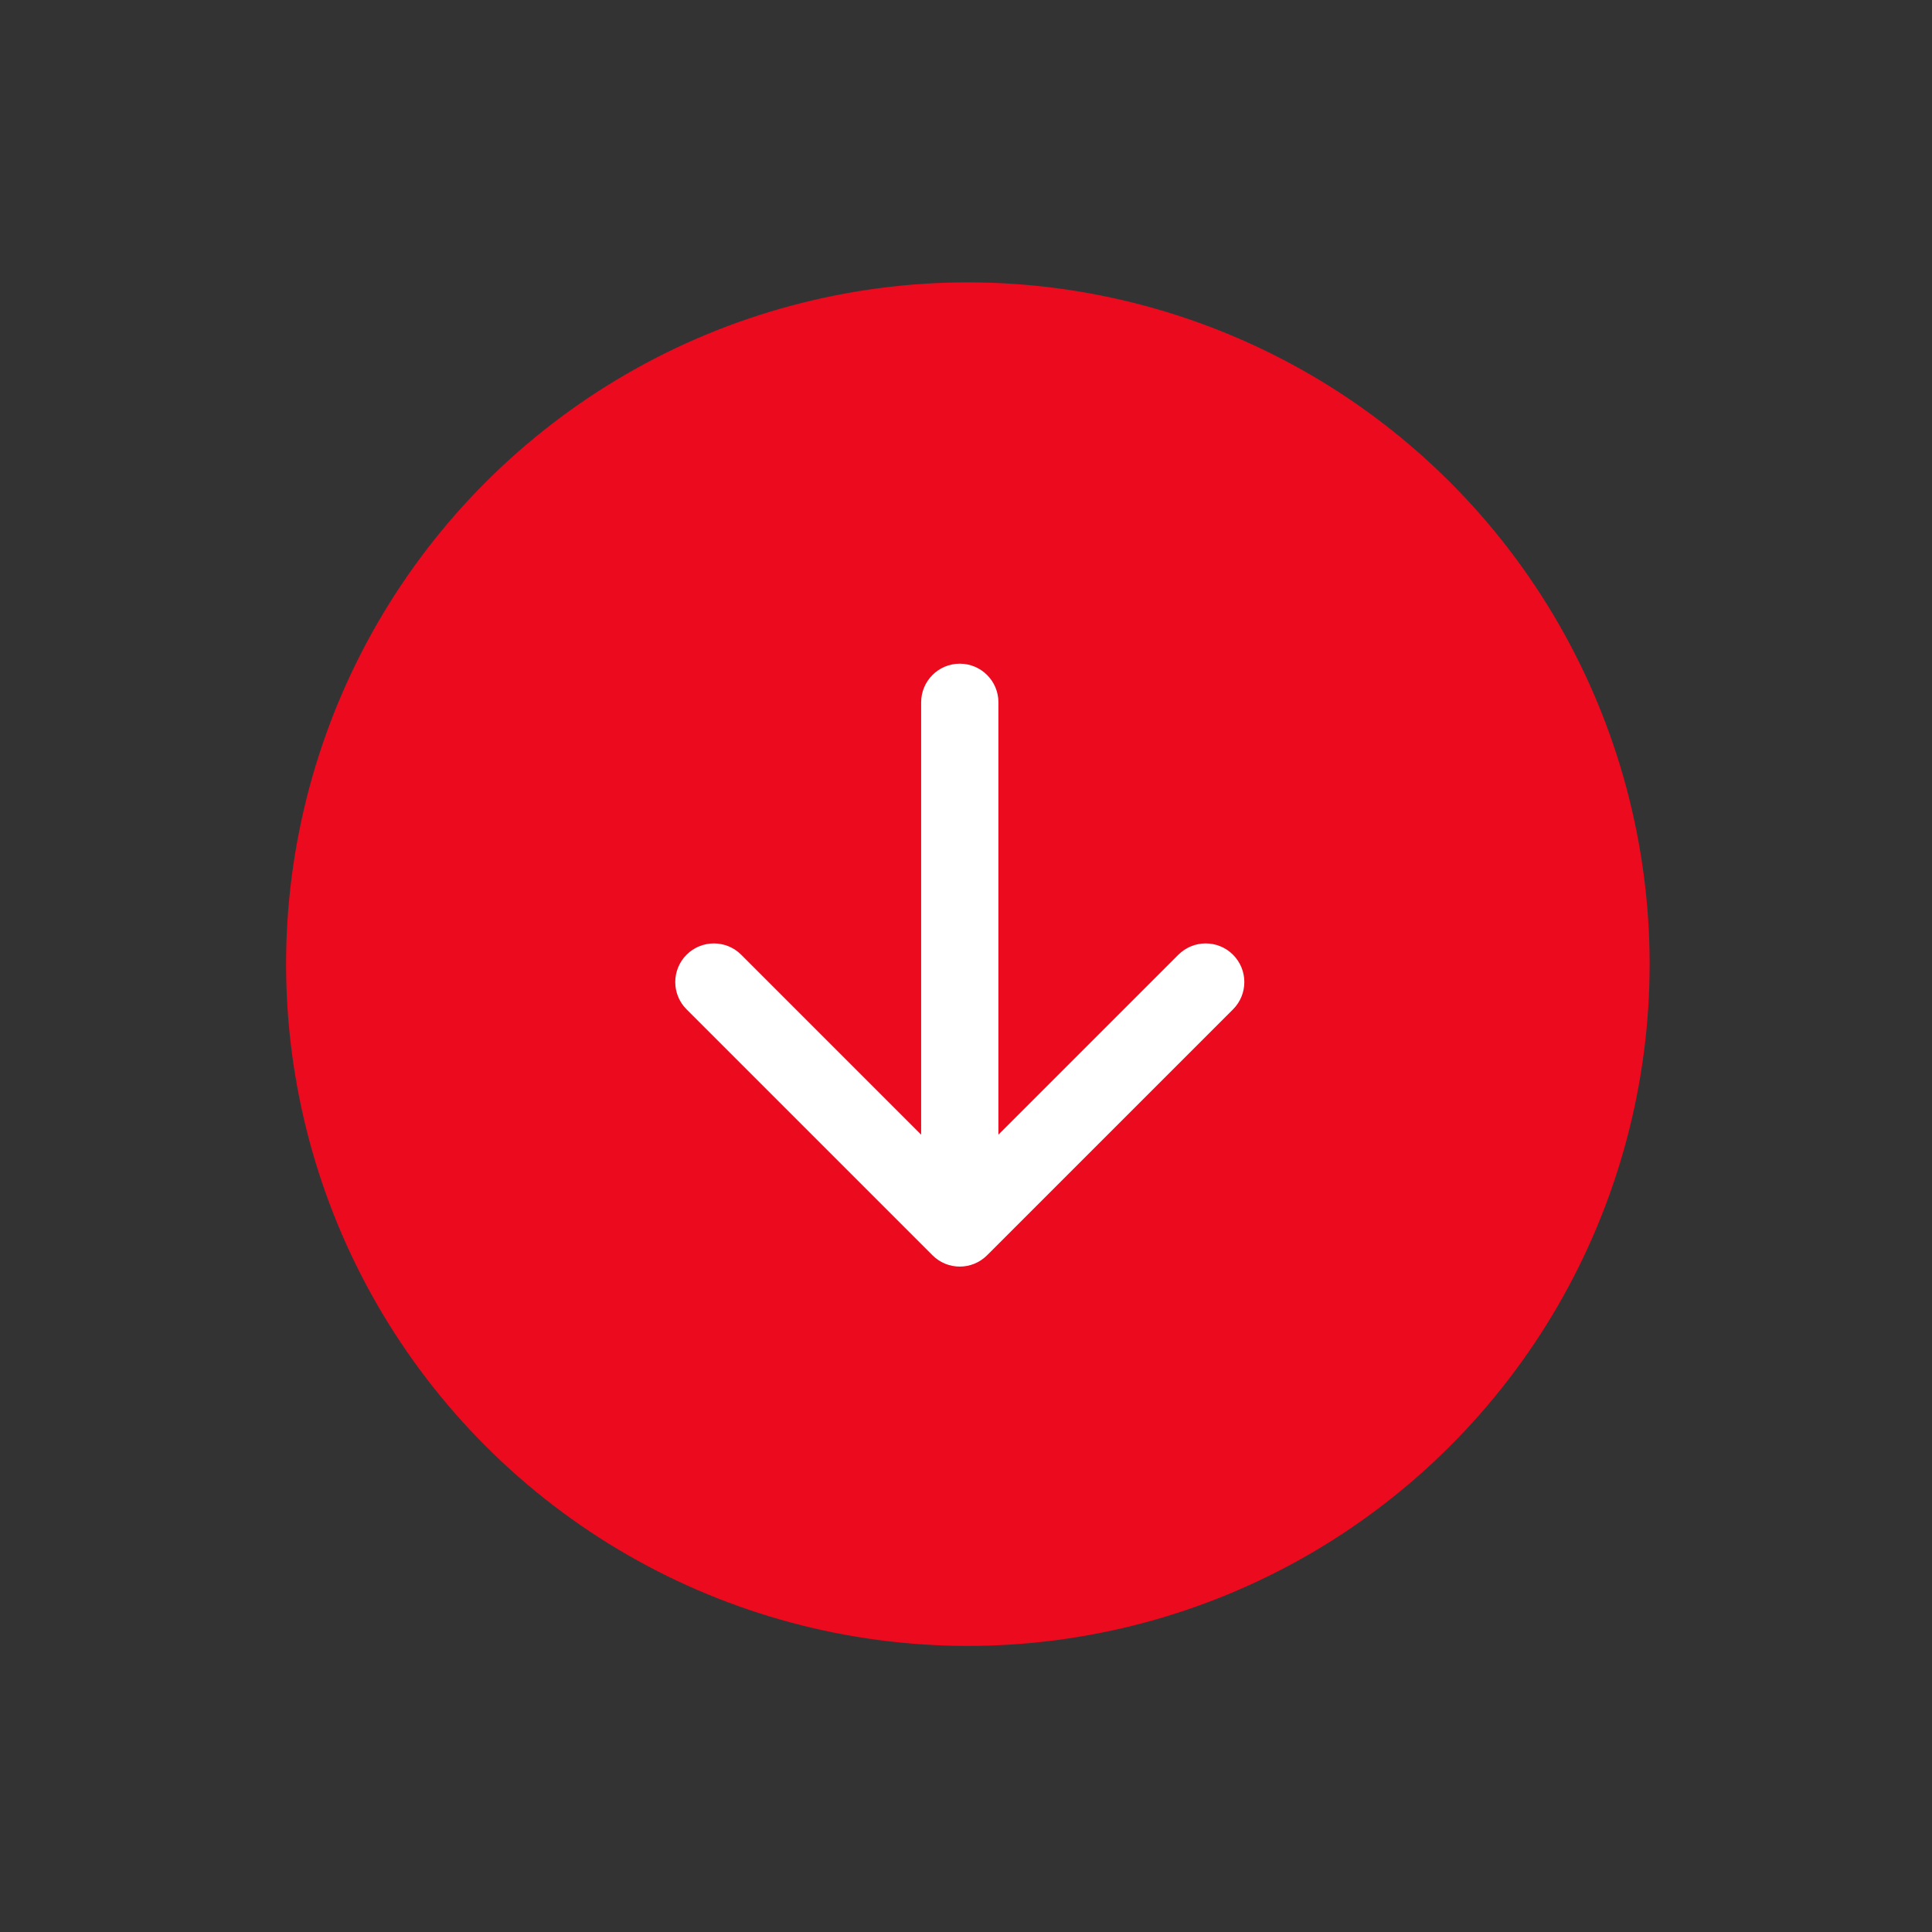
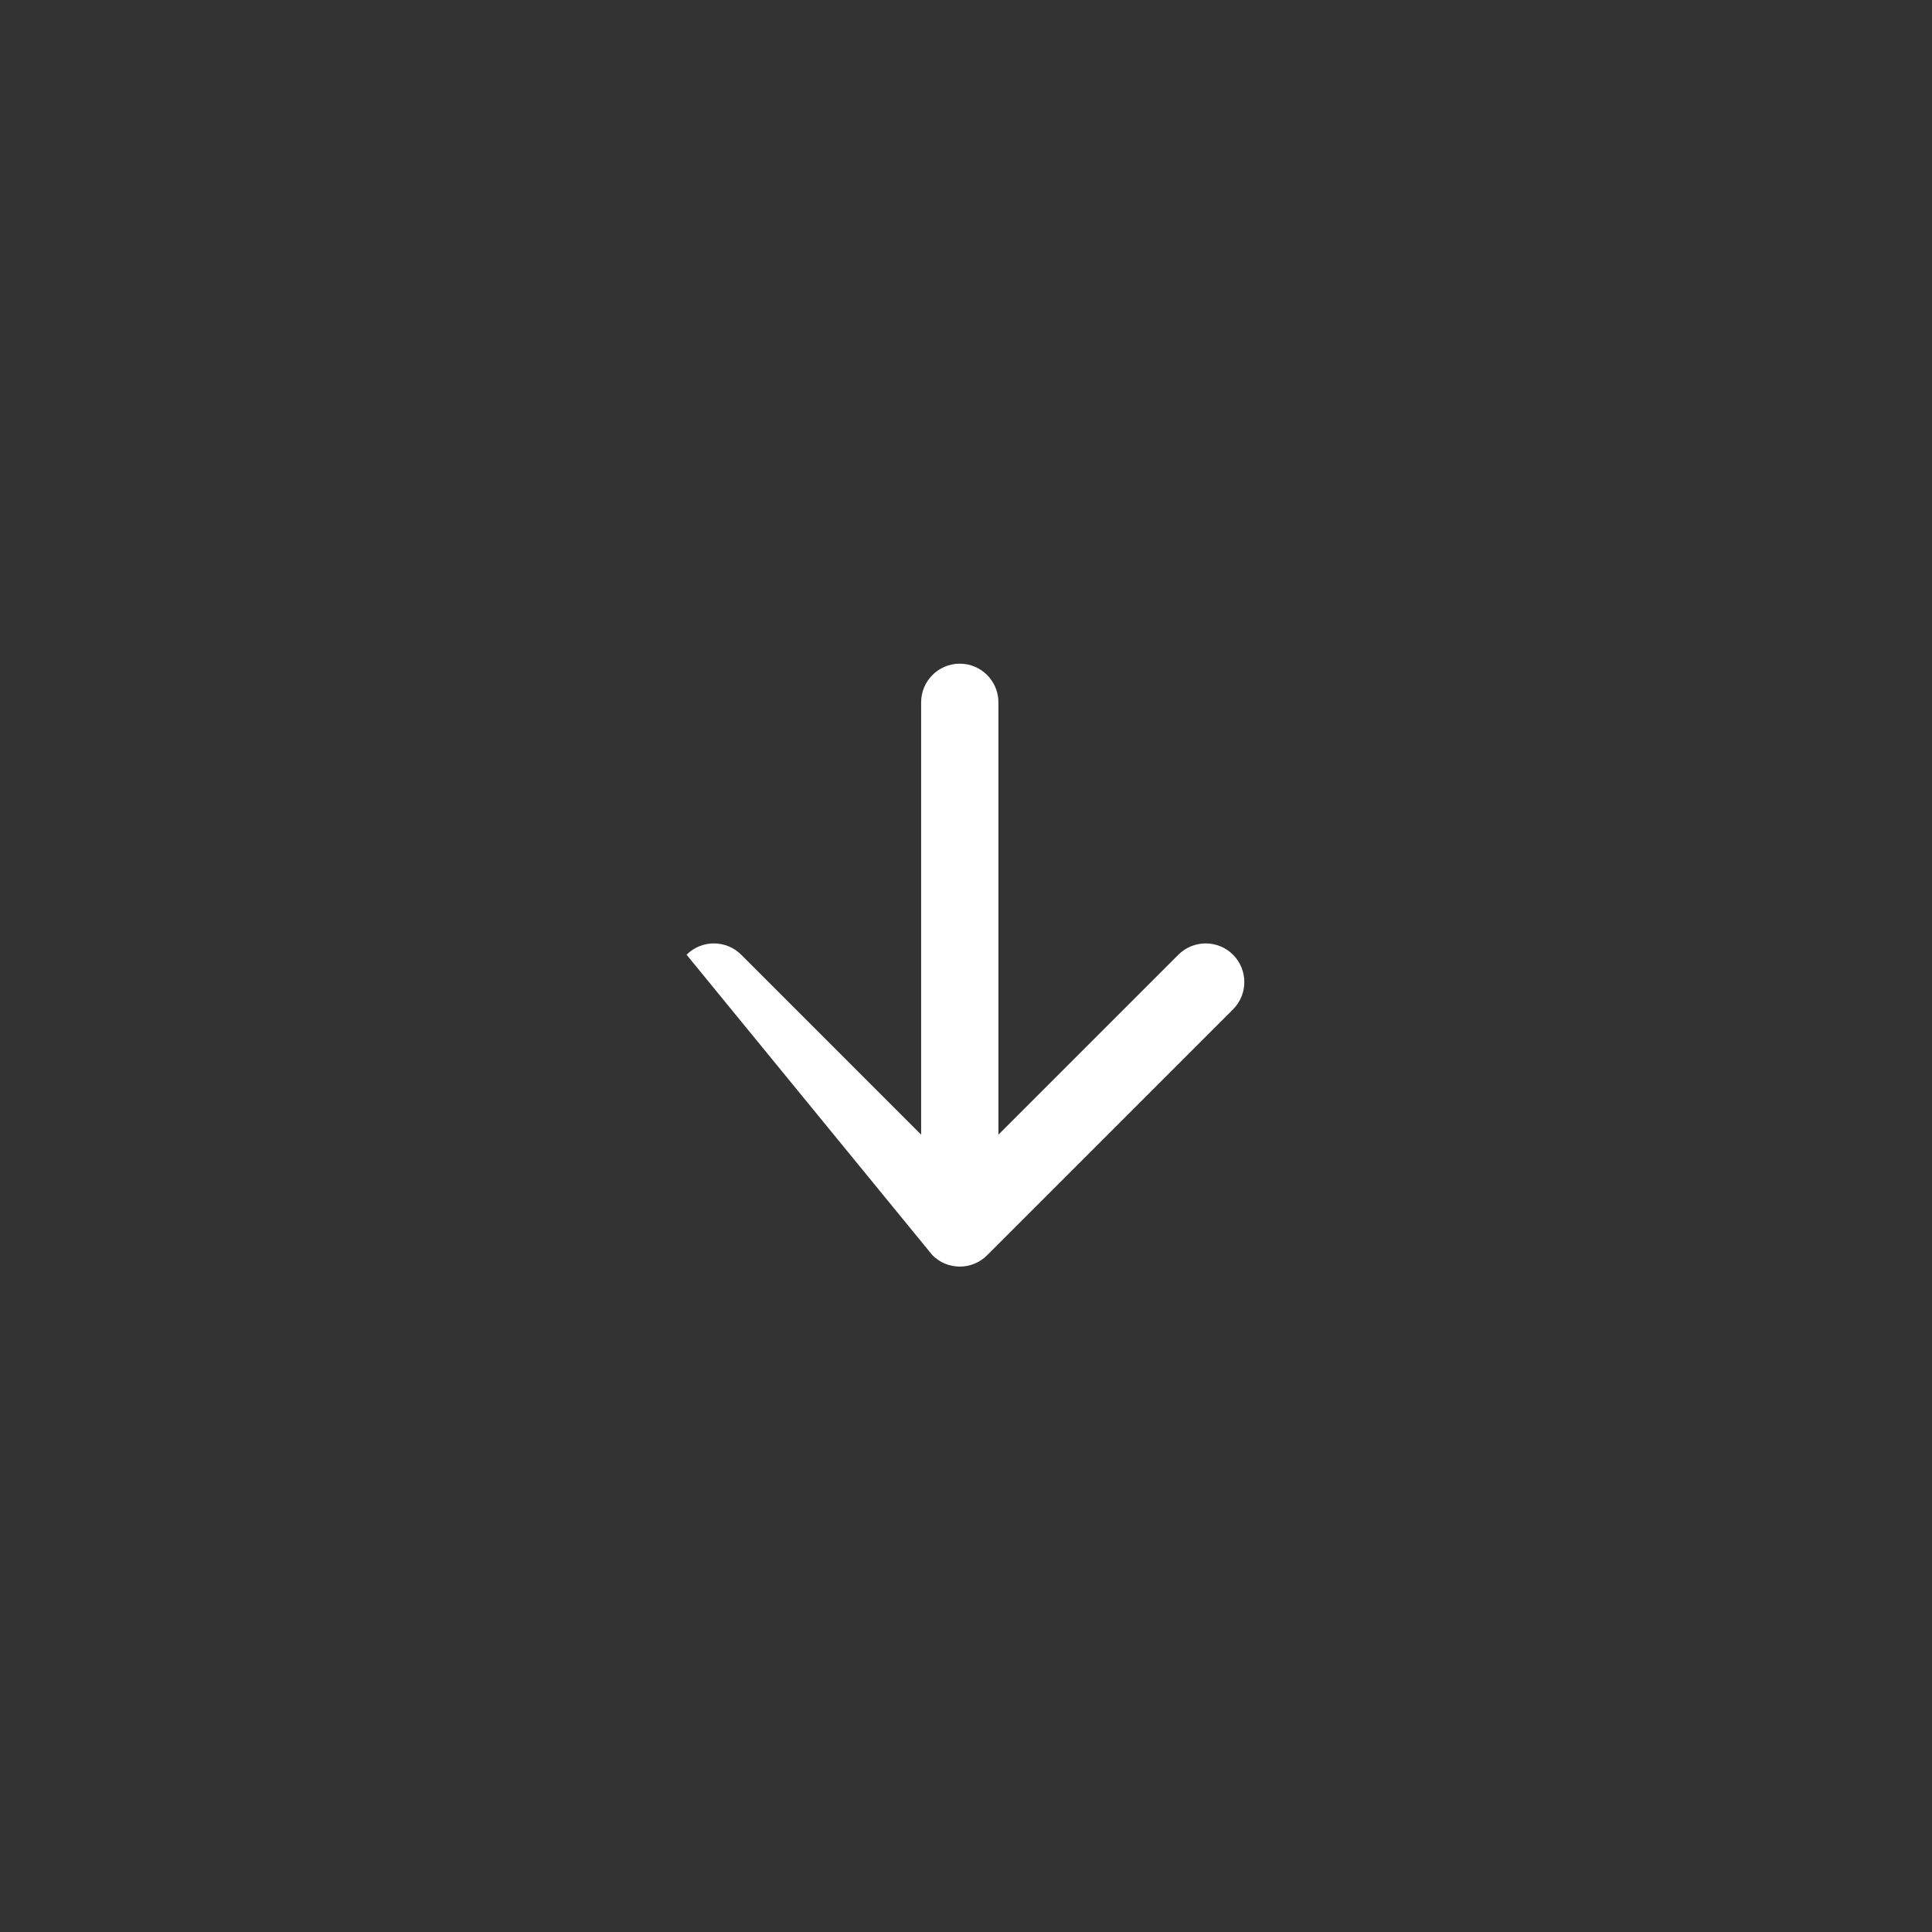
<svg xmlns="http://www.w3.org/2000/svg" width="50" height="50" viewBox="0 0 50 50" fill="none">
  <rect x="0" y="0" width="50" height="50" fill="#333333" stroke="none" />
  <g id="Group 4">
-     <circle id="Ellipse 3" cx="25.048" cy="24.952" r="17.644" transform="rotate(135 25.048 24.952)" fill="#EB0A1E" />
-     <path id="Arrow 1" d="M25.839 18.176C25.839 17.624 25.392 17.176 24.839 17.176C24.287 17.176 23.839 17.624 23.839 18.176L25.839 18.176ZM24.132 32.486C24.523 32.877 25.156 32.877 25.546 32.486L31.91 26.123C32.301 25.732 32.301 25.099 31.91 24.708C31.52 24.318 30.887 24.318 30.496 24.708L24.839 30.365L19.182 24.708C18.792 24.318 18.159 24.318 17.768 24.708C17.378 25.099 17.378 25.732 17.768 26.122L24.132 32.486ZM23.839 18.176L23.839 31.779L25.839 31.779L25.839 18.176L23.839 18.176Z" fill="white" />
+     <path id="Arrow 1" d="M25.839 18.176C25.839 17.624 25.392 17.176 24.839 17.176C24.287 17.176 23.839 17.624 23.839 18.176L25.839 18.176ZM24.132 32.486C24.523 32.877 25.156 32.877 25.546 32.486L31.91 26.123C32.301 25.732 32.301 25.099 31.91 24.708C31.52 24.318 30.887 24.318 30.496 24.708L24.839 30.365L19.182 24.708C18.792 24.318 18.159 24.318 17.768 24.708L24.132 32.486ZM23.839 18.176L23.839 31.779L25.839 31.779L25.839 18.176L23.839 18.176Z" fill="white" />
  </g>
</svg>